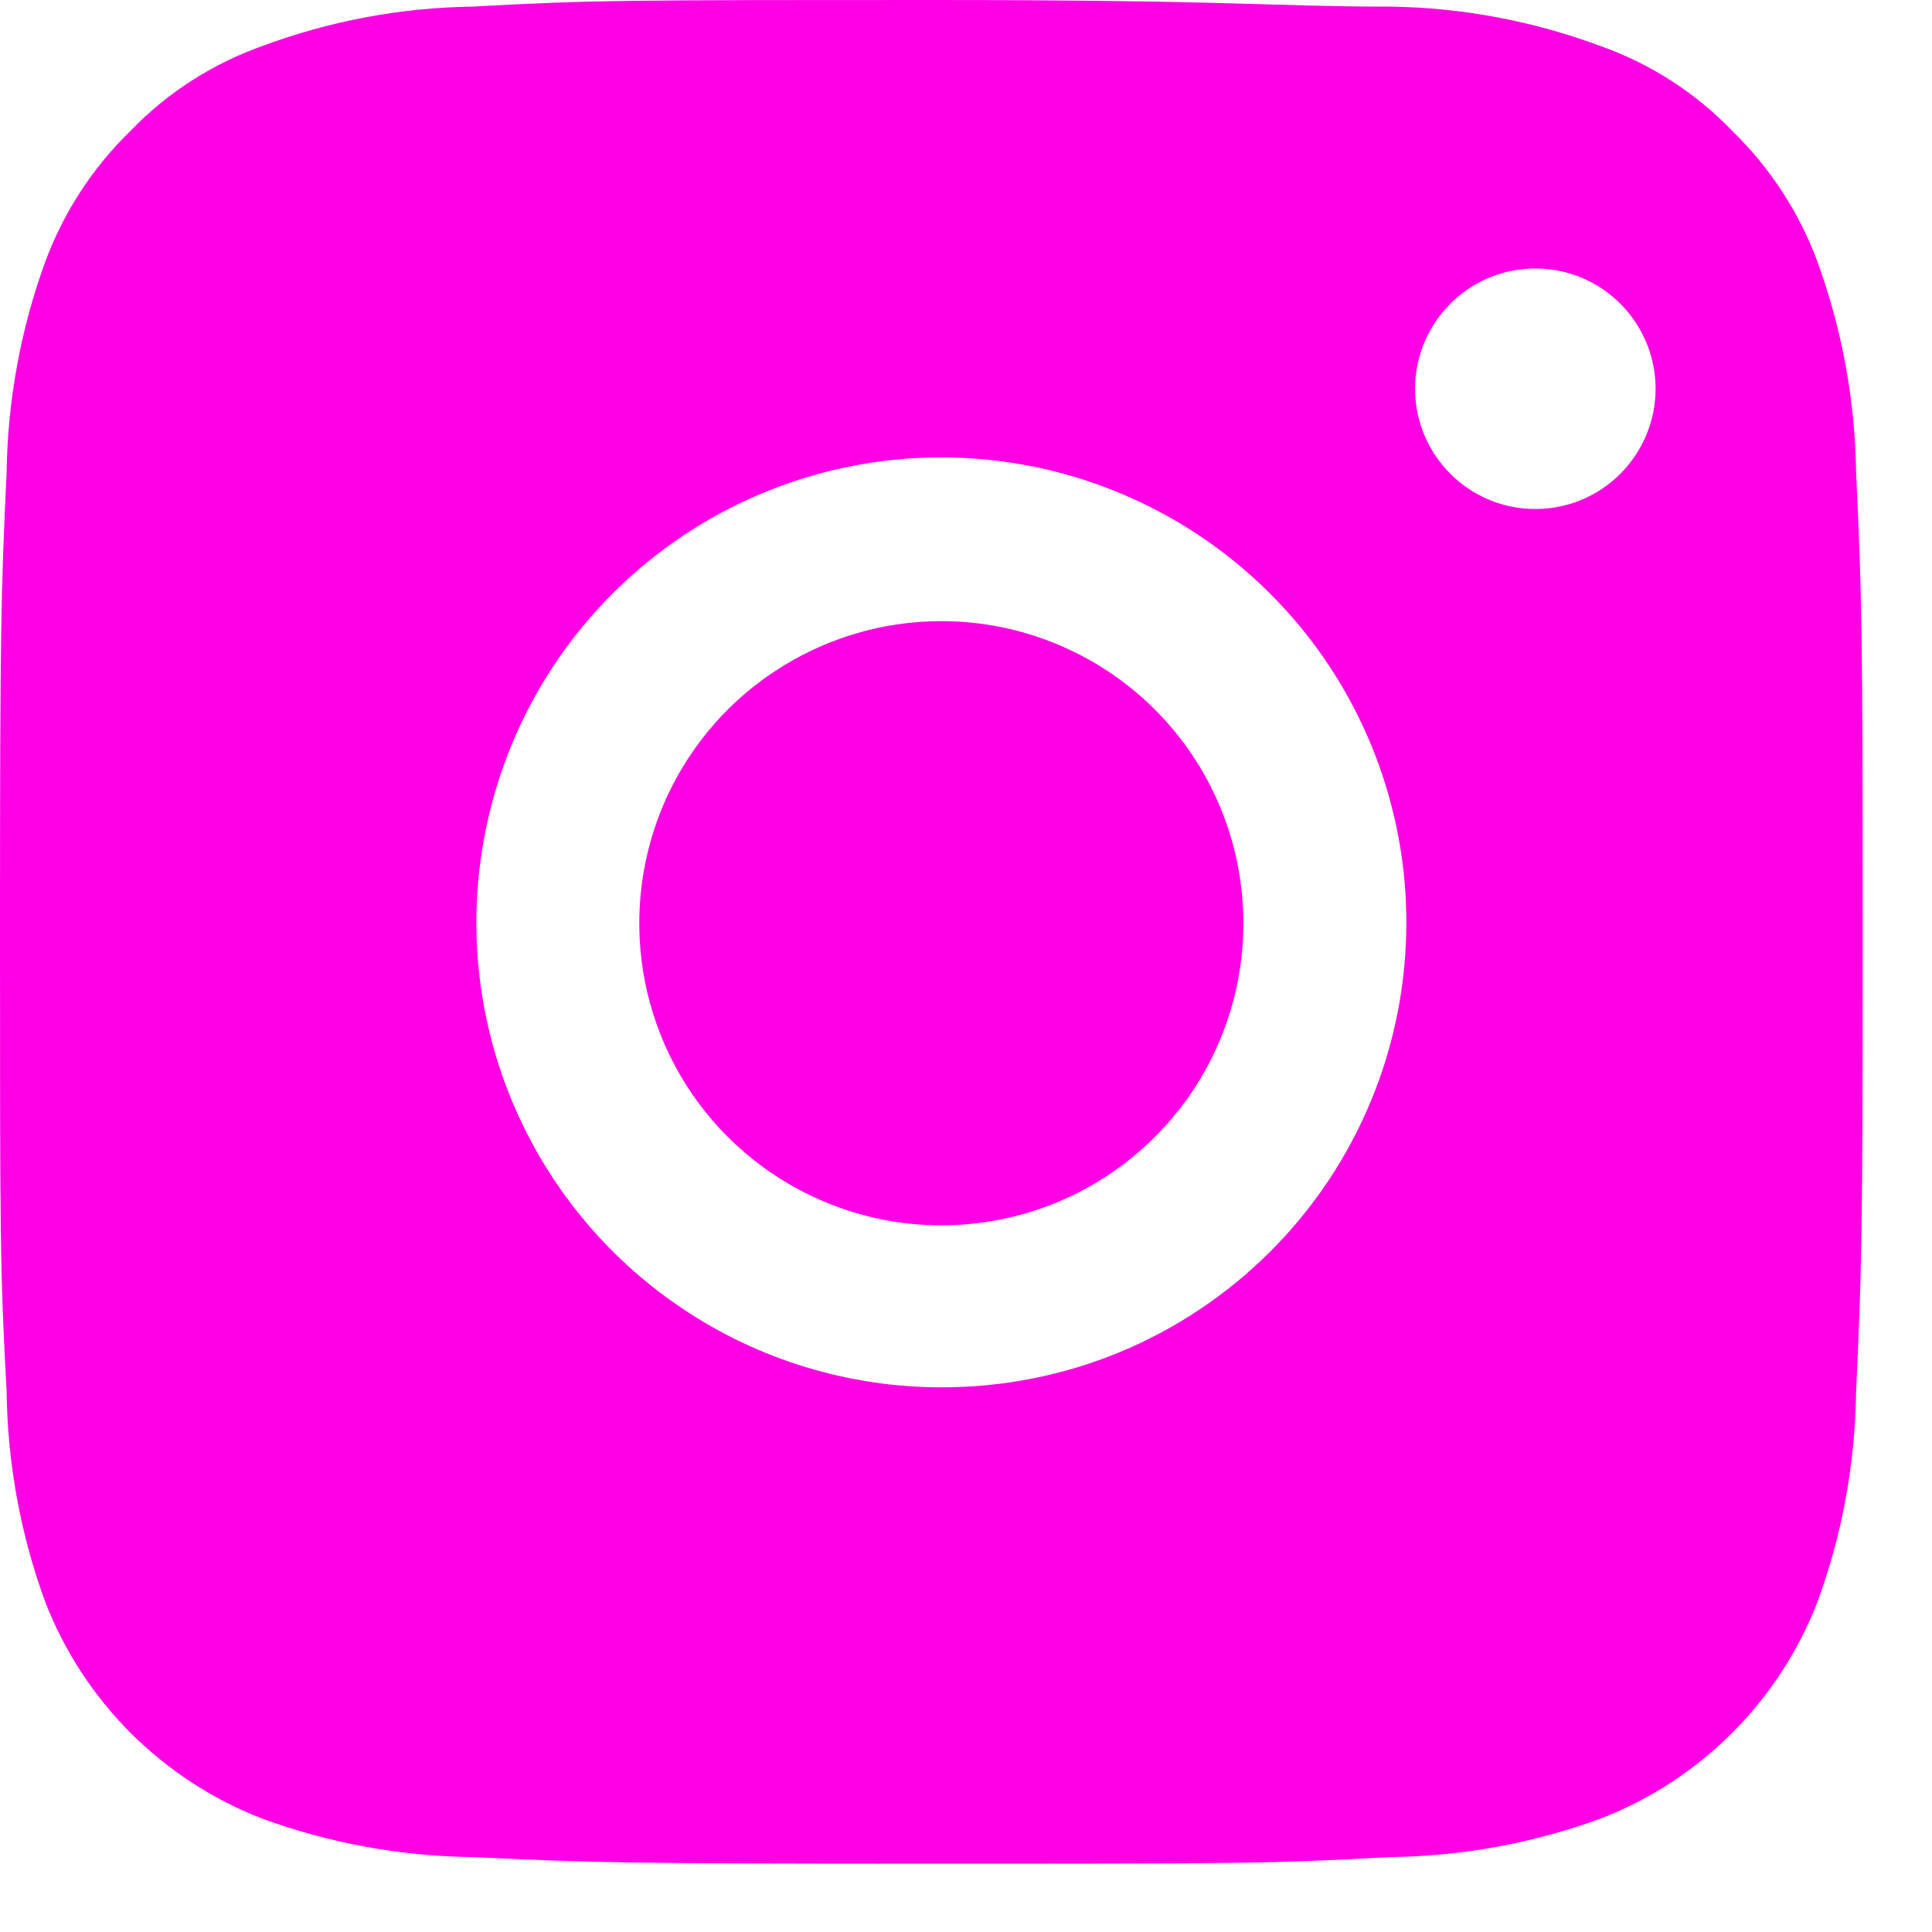
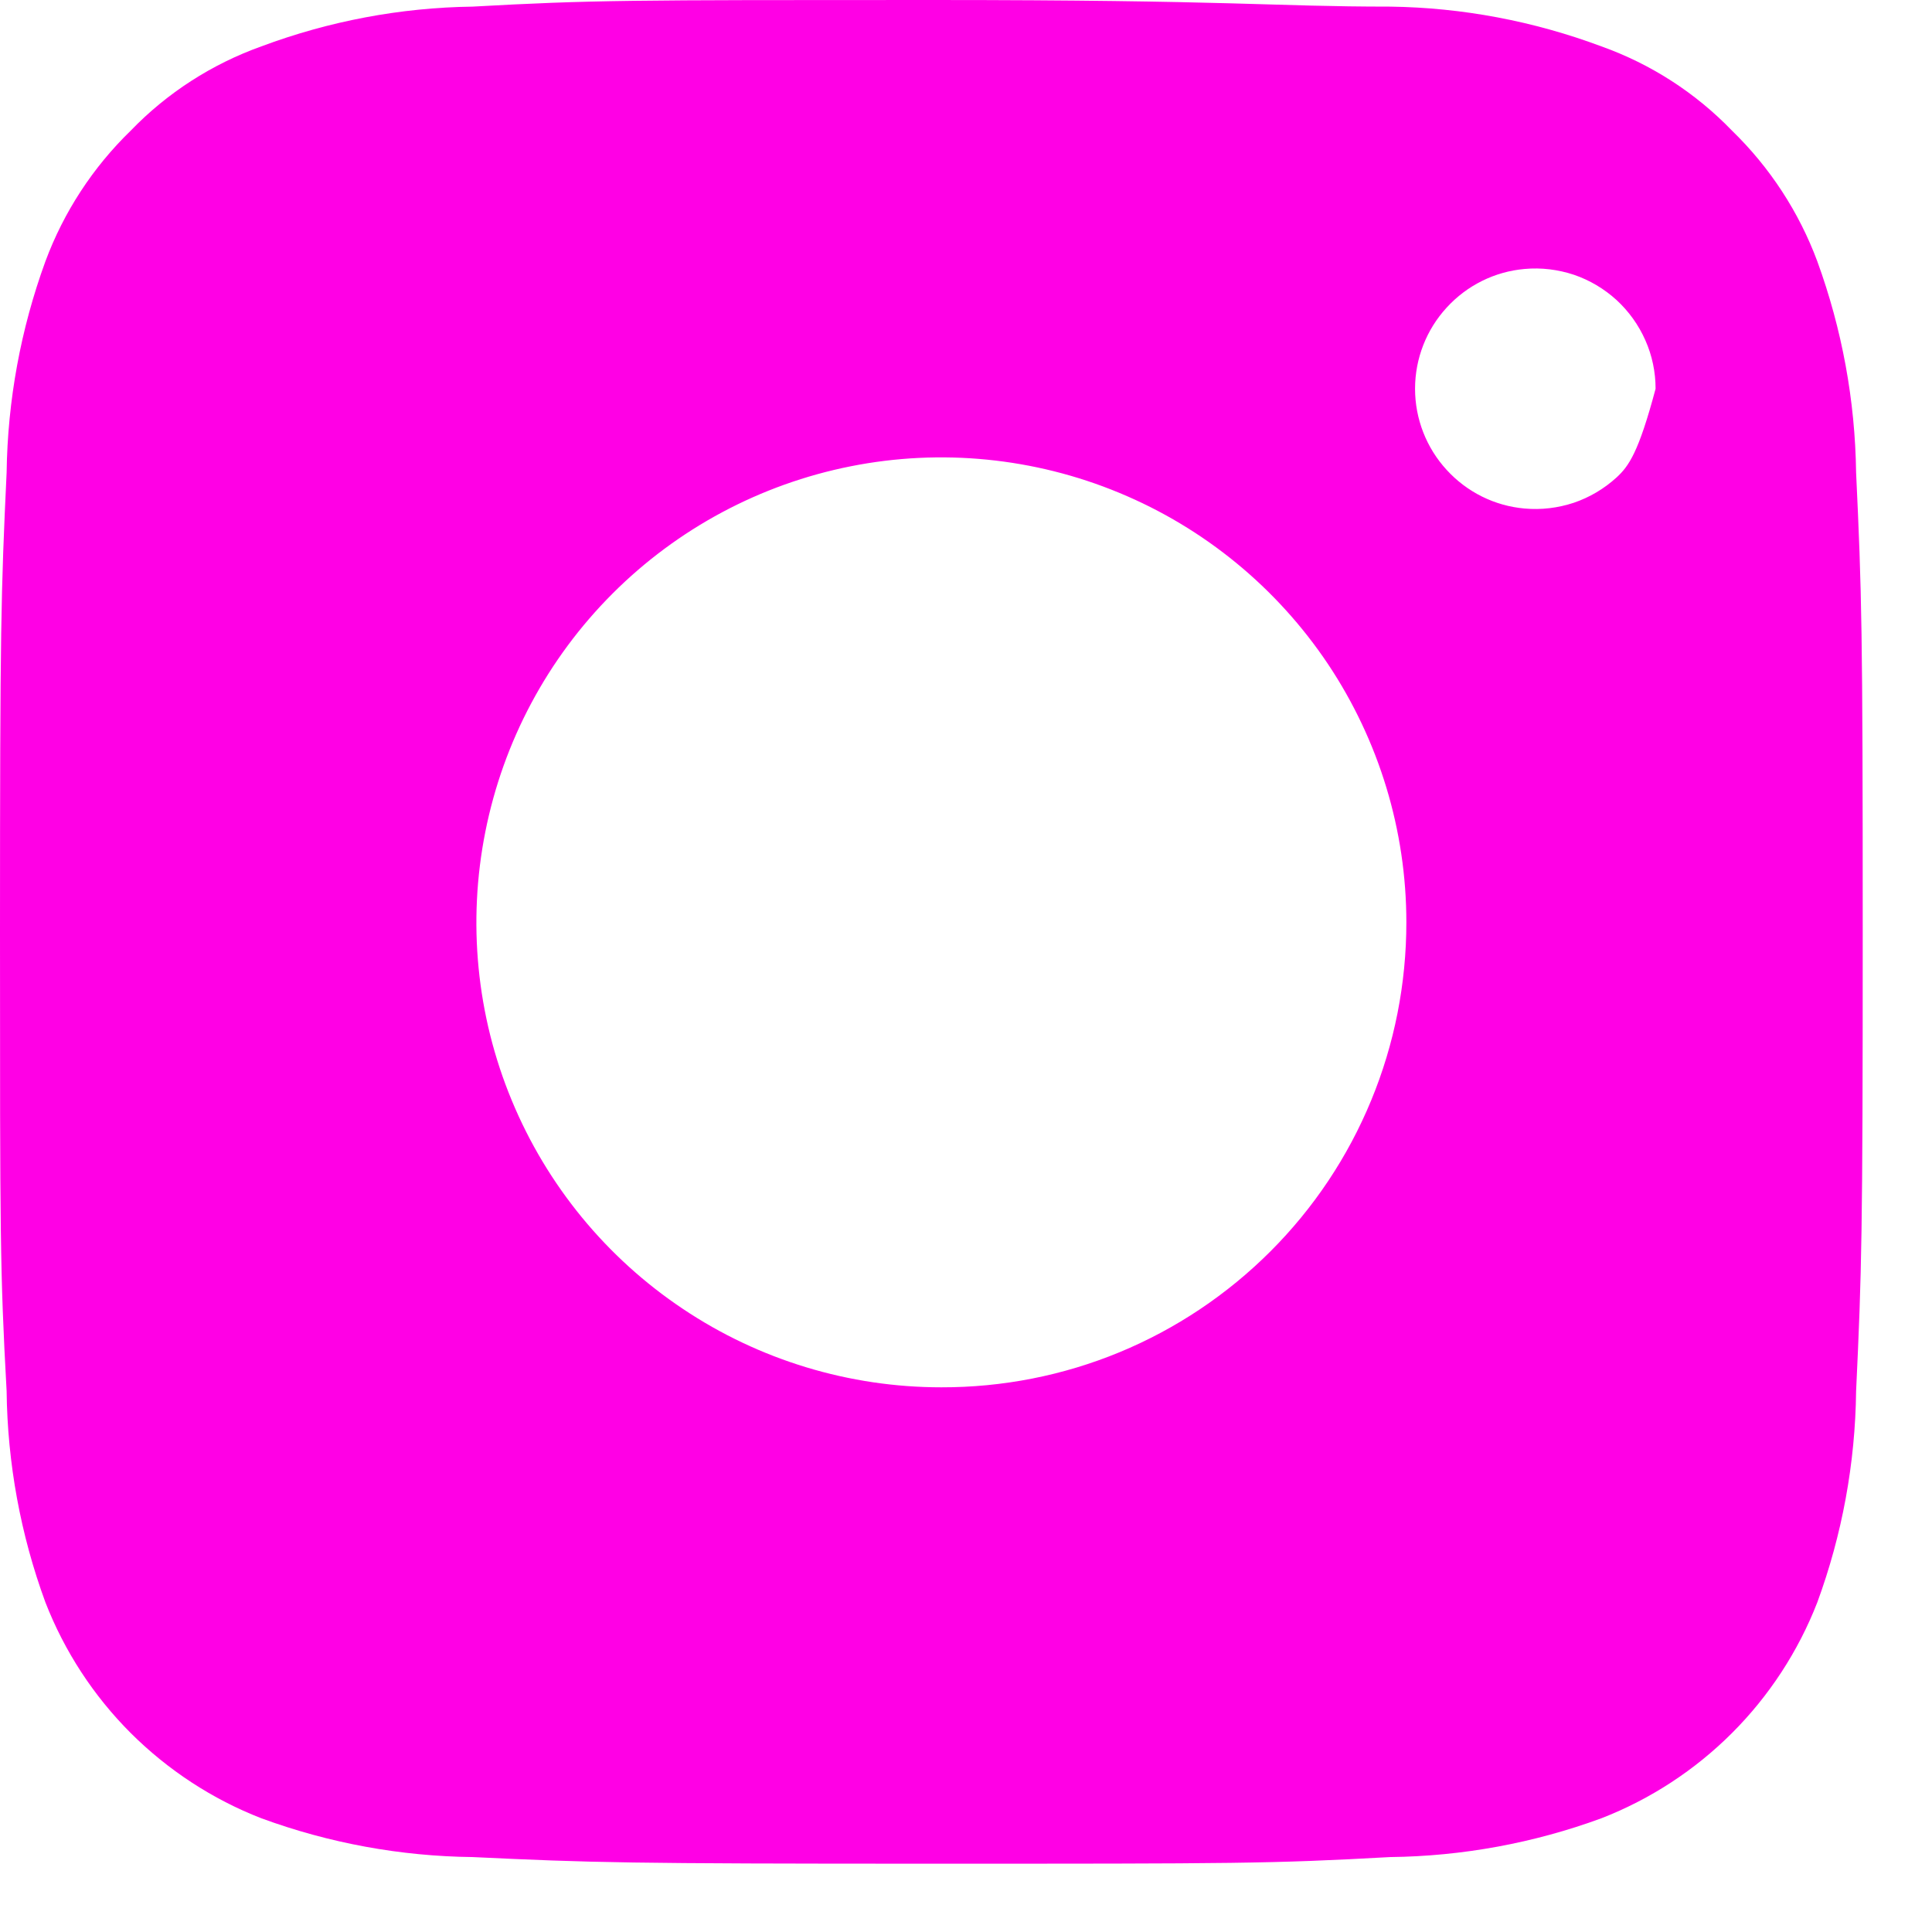
<svg xmlns="http://www.w3.org/2000/svg" width="14" height="14" viewBox="0 0 14 14" fill="none">
-   <path d="M9.01 6.683C9.012 7.117 8.884 7.541 8.645 7.902C8.405 8.262 8.064 8.544 7.664 8.711C7.264 8.877 6.823 8.922 6.398 8.838C5.973 8.754 5.583 8.546 5.276 8.241C4.969 7.935 4.76 7.545 4.675 7.12C4.59 6.695 4.633 6.255 4.798 5.854C4.963 5.454 5.244 5.111 5.604 4.871C5.965 4.63 6.388 4.501 6.821 4.501C7.401 4.501 7.956 4.731 8.367 5.14C8.777 5.549 9.008 6.104 9.01 6.683Z" fill="#FF00E5" />
-   <path d="M13.45 3.424C13.443 2.902 13.348 2.385 13.169 1.894C13.036 1.536 12.825 1.213 12.551 0.947C12.287 0.673 11.963 0.464 11.604 0.336C11.114 0.153 10.597 0.055 10.074 0.048C9.209 0.048 8.948 0 6.752 0C4.556 0 4.289 4.69097e-05 3.424 0.048C2.902 0.055 2.384 0.153 1.894 0.336C1.536 0.464 1.211 0.673 0.947 0.947C0.673 1.213 0.462 1.536 0.329 1.894C0.15 2.385 0.055 2.902 0.048 3.424C0.007 4.296 3.01262e-09 4.557 3.01262e-09 6.753C3.01262e-09 8.948 -0 9.209 0.048 10.081C0.054 10.603 0.149 11.121 0.329 11.611C0.467 11.966 0.678 12.289 0.947 12.558C1.217 12.827 1.539 13.038 1.894 13.176C2.384 13.356 2.902 13.451 3.424 13.457C4.289 13.498 4.55 13.505 6.752 13.505C8.955 13.505 9.209 13.505 10.074 13.457C10.596 13.451 11.114 13.356 11.604 13.176C11.959 13.038 12.282 12.827 12.551 12.558C12.82 12.289 13.031 11.966 13.169 11.611C13.349 11.121 13.444 10.603 13.45 10.081C13.491 9.209 13.498 8.948 13.498 6.753C13.498 4.557 13.491 4.296 13.45 3.424ZM6.821 10.053C6.155 10.053 5.503 9.856 4.949 9.485C4.395 9.115 3.963 8.589 3.708 7.973C3.453 7.358 3.387 6.68 3.517 6.027C3.647 5.373 3.967 4.773 4.439 4.301C4.91 3.83 5.51 3.509 6.164 3.379C6.817 3.249 7.495 3.316 8.11 3.571C8.726 3.826 9.252 4.258 9.623 4.812C9.993 5.366 10.191 6.017 10.191 6.684C10.191 7.127 10.105 7.565 9.936 7.974C9.767 8.384 9.519 8.755 9.206 9.068C8.893 9.381 8.521 9.63 8.112 9.799C7.703 9.968 7.264 10.054 6.821 10.053ZM11.048 3.685C10.831 3.666 10.63 3.566 10.483 3.405C10.336 3.245 10.254 3.035 10.254 2.817C10.254 2.599 10.336 2.389 10.483 2.229C10.63 2.068 10.831 1.968 11.048 1.949C11.169 1.938 11.29 1.953 11.405 1.991C11.519 2.03 11.624 2.092 11.714 2.174C11.803 2.256 11.874 2.355 11.923 2.466C11.972 2.576 11.997 2.696 11.997 2.817C11.997 2.938 11.972 3.058 11.923 3.168C11.874 3.279 11.803 3.378 11.714 3.46C11.624 3.542 11.519 3.604 11.405 3.643C11.29 3.681 11.169 3.696 11.048 3.685Z" fill="#FF00E5" />
+   <path d="M13.45 3.424C13.443 2.902 13.348 2.385 13.169 1.894C13.036 1.536 12.825 1.213 12.551 0.947C12.287 0.673 11.963 0.464 11.604 0.336C11.114 0.153 10.597 0.055 10.074 0.048C9.209 0.048 8.948 0 6.752 0C4.556 0 4.289 4.69097e-05 3.424 0.048C2.902 0.055 2.384 0.153 1.894 0.336C1.536 0.464 1.211 0.673 0.947 0.947C0.673 1.213 0.462 1.536 0.329 1.894C0.15 2.385 0.055 2.902 0.048 3.424C0.007 4.296 3.01262e-09 4.557 3.01262e-09 6.753C3.01262e-09 8.948 -0 9.209 0.048 10.081C0.054 10.603 0.149 11.121 0.329 11.611C0.467 11.966 0.678 12.289 0.947 12.558C1.217 12.827 1.539 13.038 1.894 13.176C2.384 13.356 2.902 13.451 3.424 13.457C4.289 13.498 4.55 13.505 6.752 13.505C8.955 13.505 9.209 13.505 10.074 13.457C10.596 13.451 11.114 13.356 11.604 13.176C11.959 13.038 12.282 12.827 12.551 12.558C12.82 12.289 13.031 11.966 13.169 11.611C13.349 11.121 13.444 10.603 13.45 10.081C13.491 9.209 13.498 8.948 13.498 6.753C13.498 4.557 13.491 4.296 13.45 3.424ZM6.821 10.053C6.155 10.053 5.503 9.856 4.949 9.485C4.395 9.115 3.963 8.589 3.708 7.973C3.453 7.358 3.387 6.68 3.517 6.027C3.647 5.373 3.967 4.773 4.439 4.301C4.91 3.83 5.51 3.509 6.164 3.379C6.817 3.249 7.495 3.316 8.11 3.571C8.726 3.826 9.252 4.258 9.623 4.812C9.993 5.366 10.191 6.017 10.191 6.684C10.191 7.127 10.105 7.565 9.936 7.974C9.767 8.384 9.519 8.755 9.206 9.068C8.893 9.381 8.521 9.63 8.112 9.799C7.703 9.968 7.264 10.054 6.821 10.053ZM11.048 3.685C10.831 3.666 10.63 3.566 10.483 3.405C10.336 3.245 10.254 3.035 10.254 2.817C10.254 2.599 10.336 2.389 10.483 2.229C10.63 2.068 10.831 1.968 11.048 1.949C11.169 1.938 11.29 1.953 11.405 1.991C11.519 2.03 11.624 2.092 11.714 2.174C11.803 2.256 11.874 2.355 11.923 2.466C11.972 2.576 11.997 2.696 11.997 2.817C11.874 3.279 11.803 3.378 11.714 3.46C11.624 3.542 11.519 3.604 11.405 3.643C11.29 3.681 11.169 3.696 11.048 3.685Z" fill="#FF00E5" />
</svg>